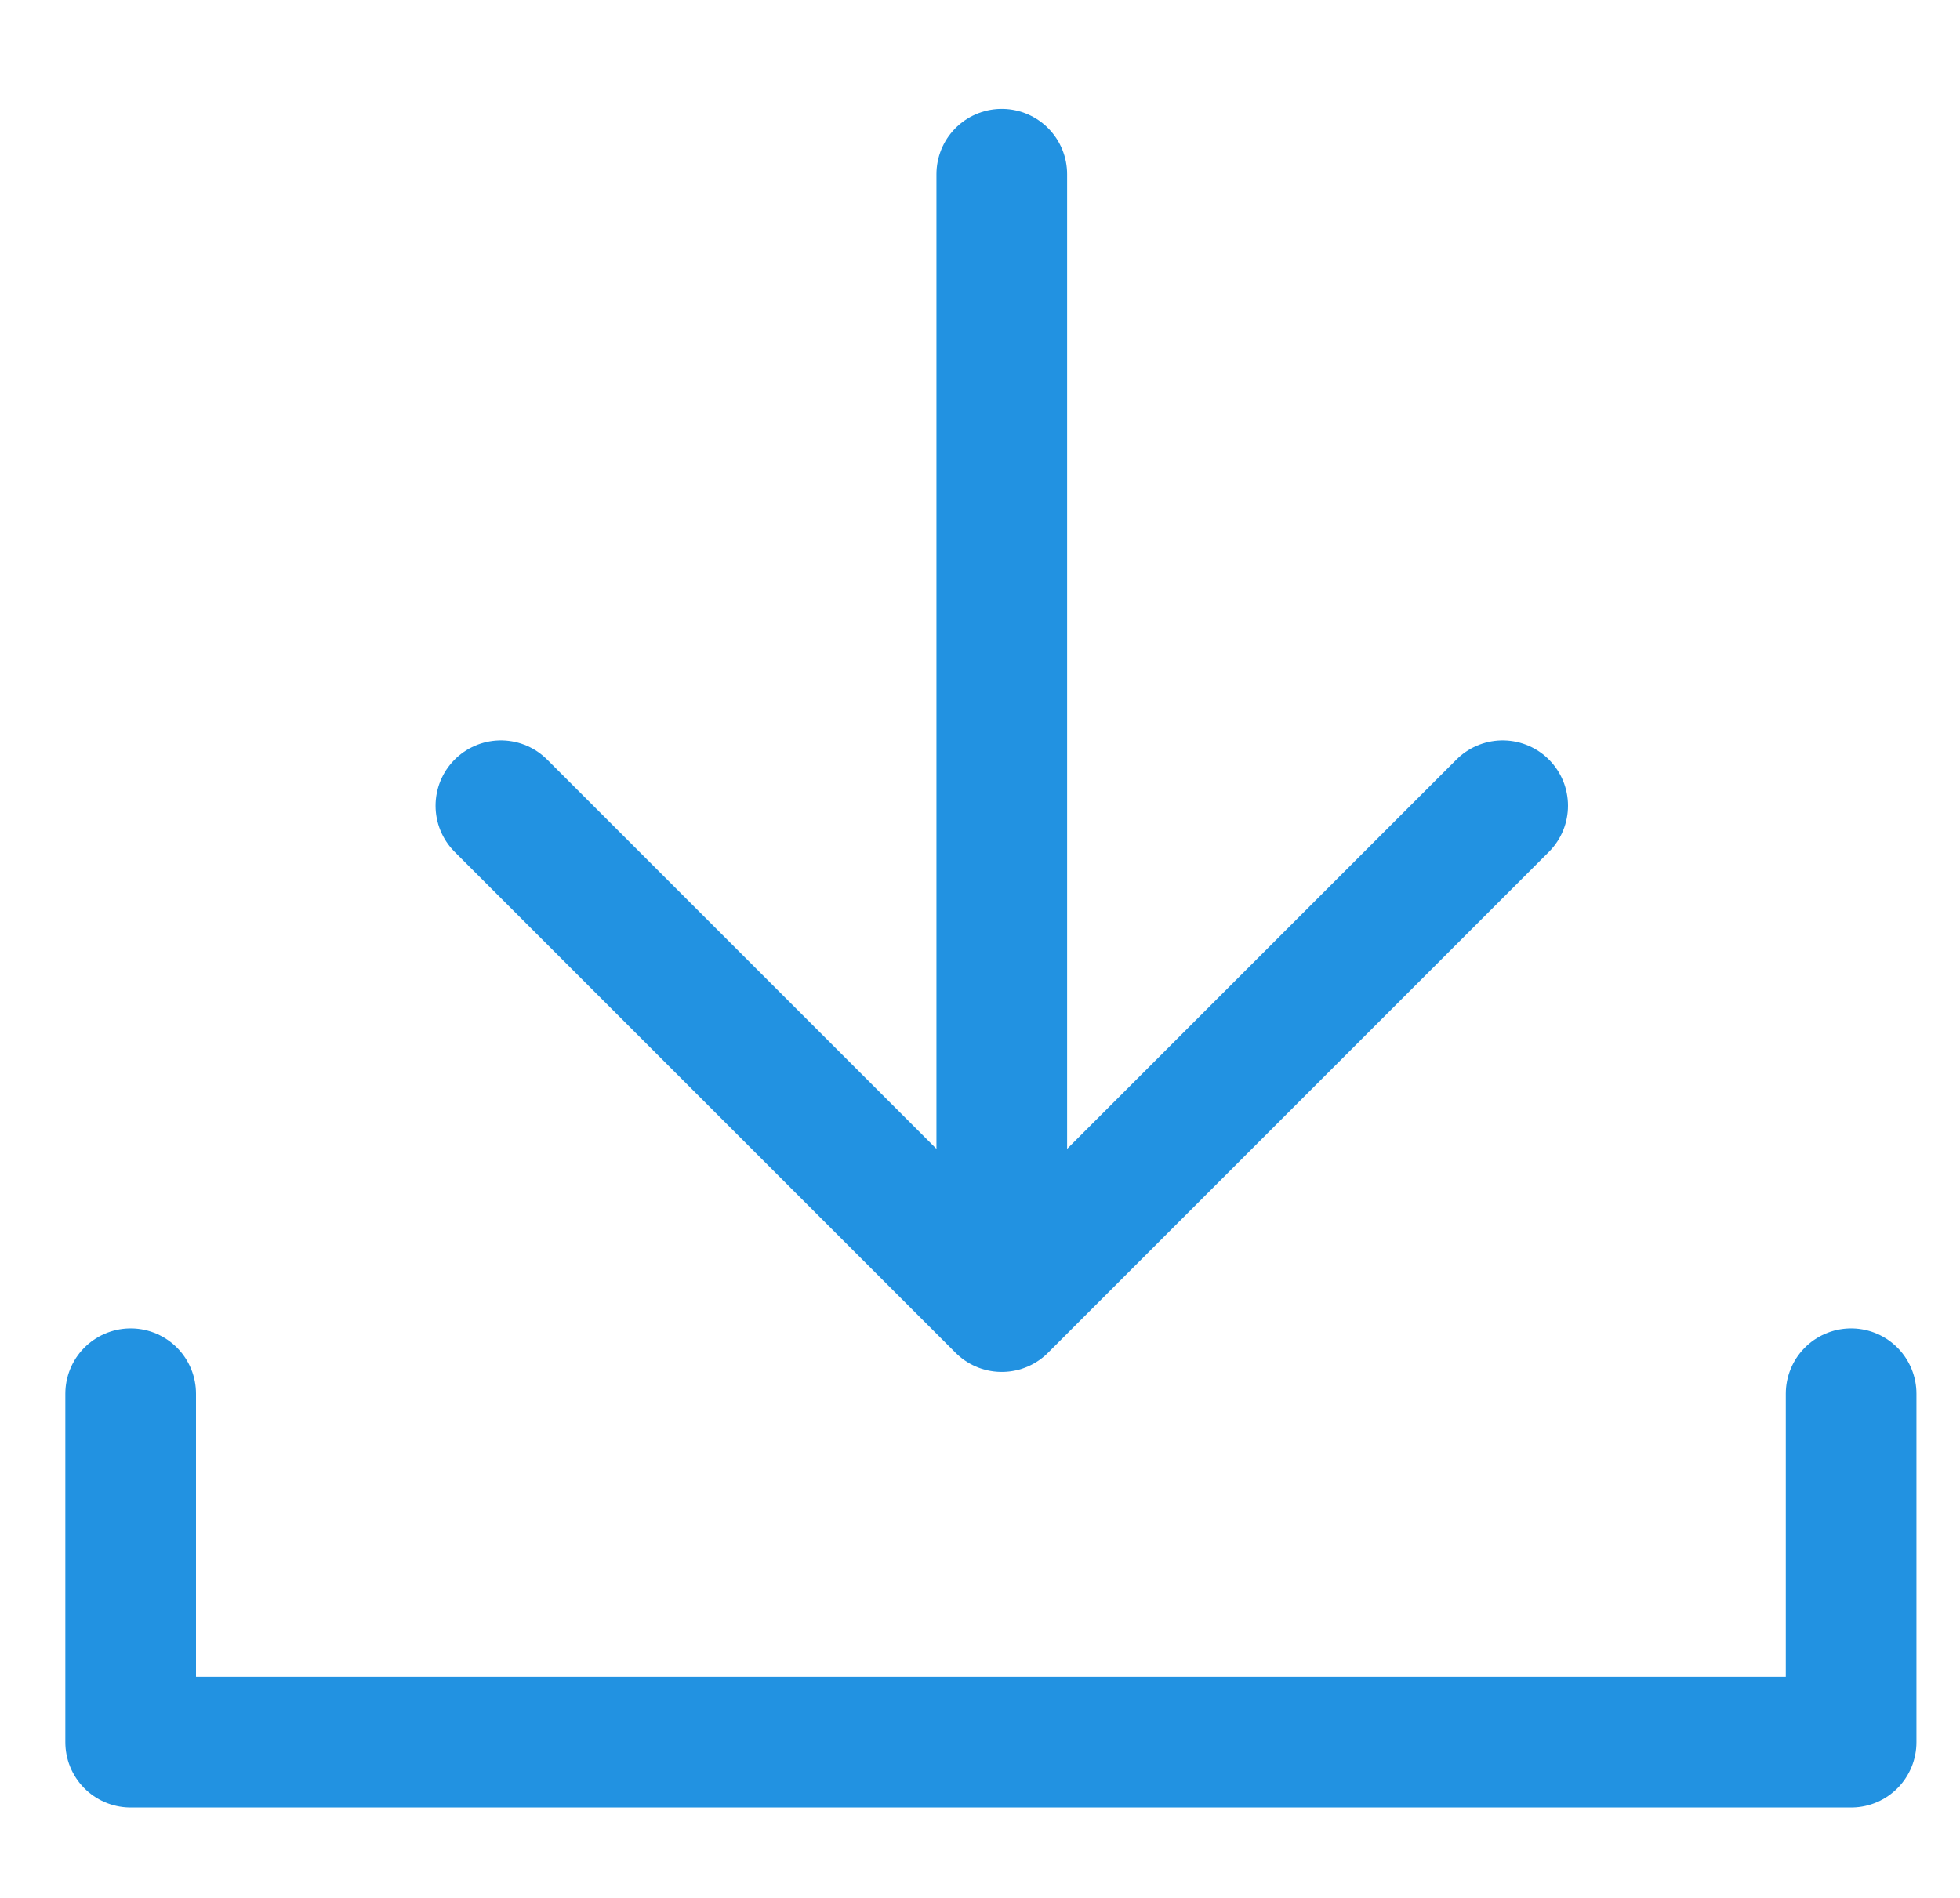
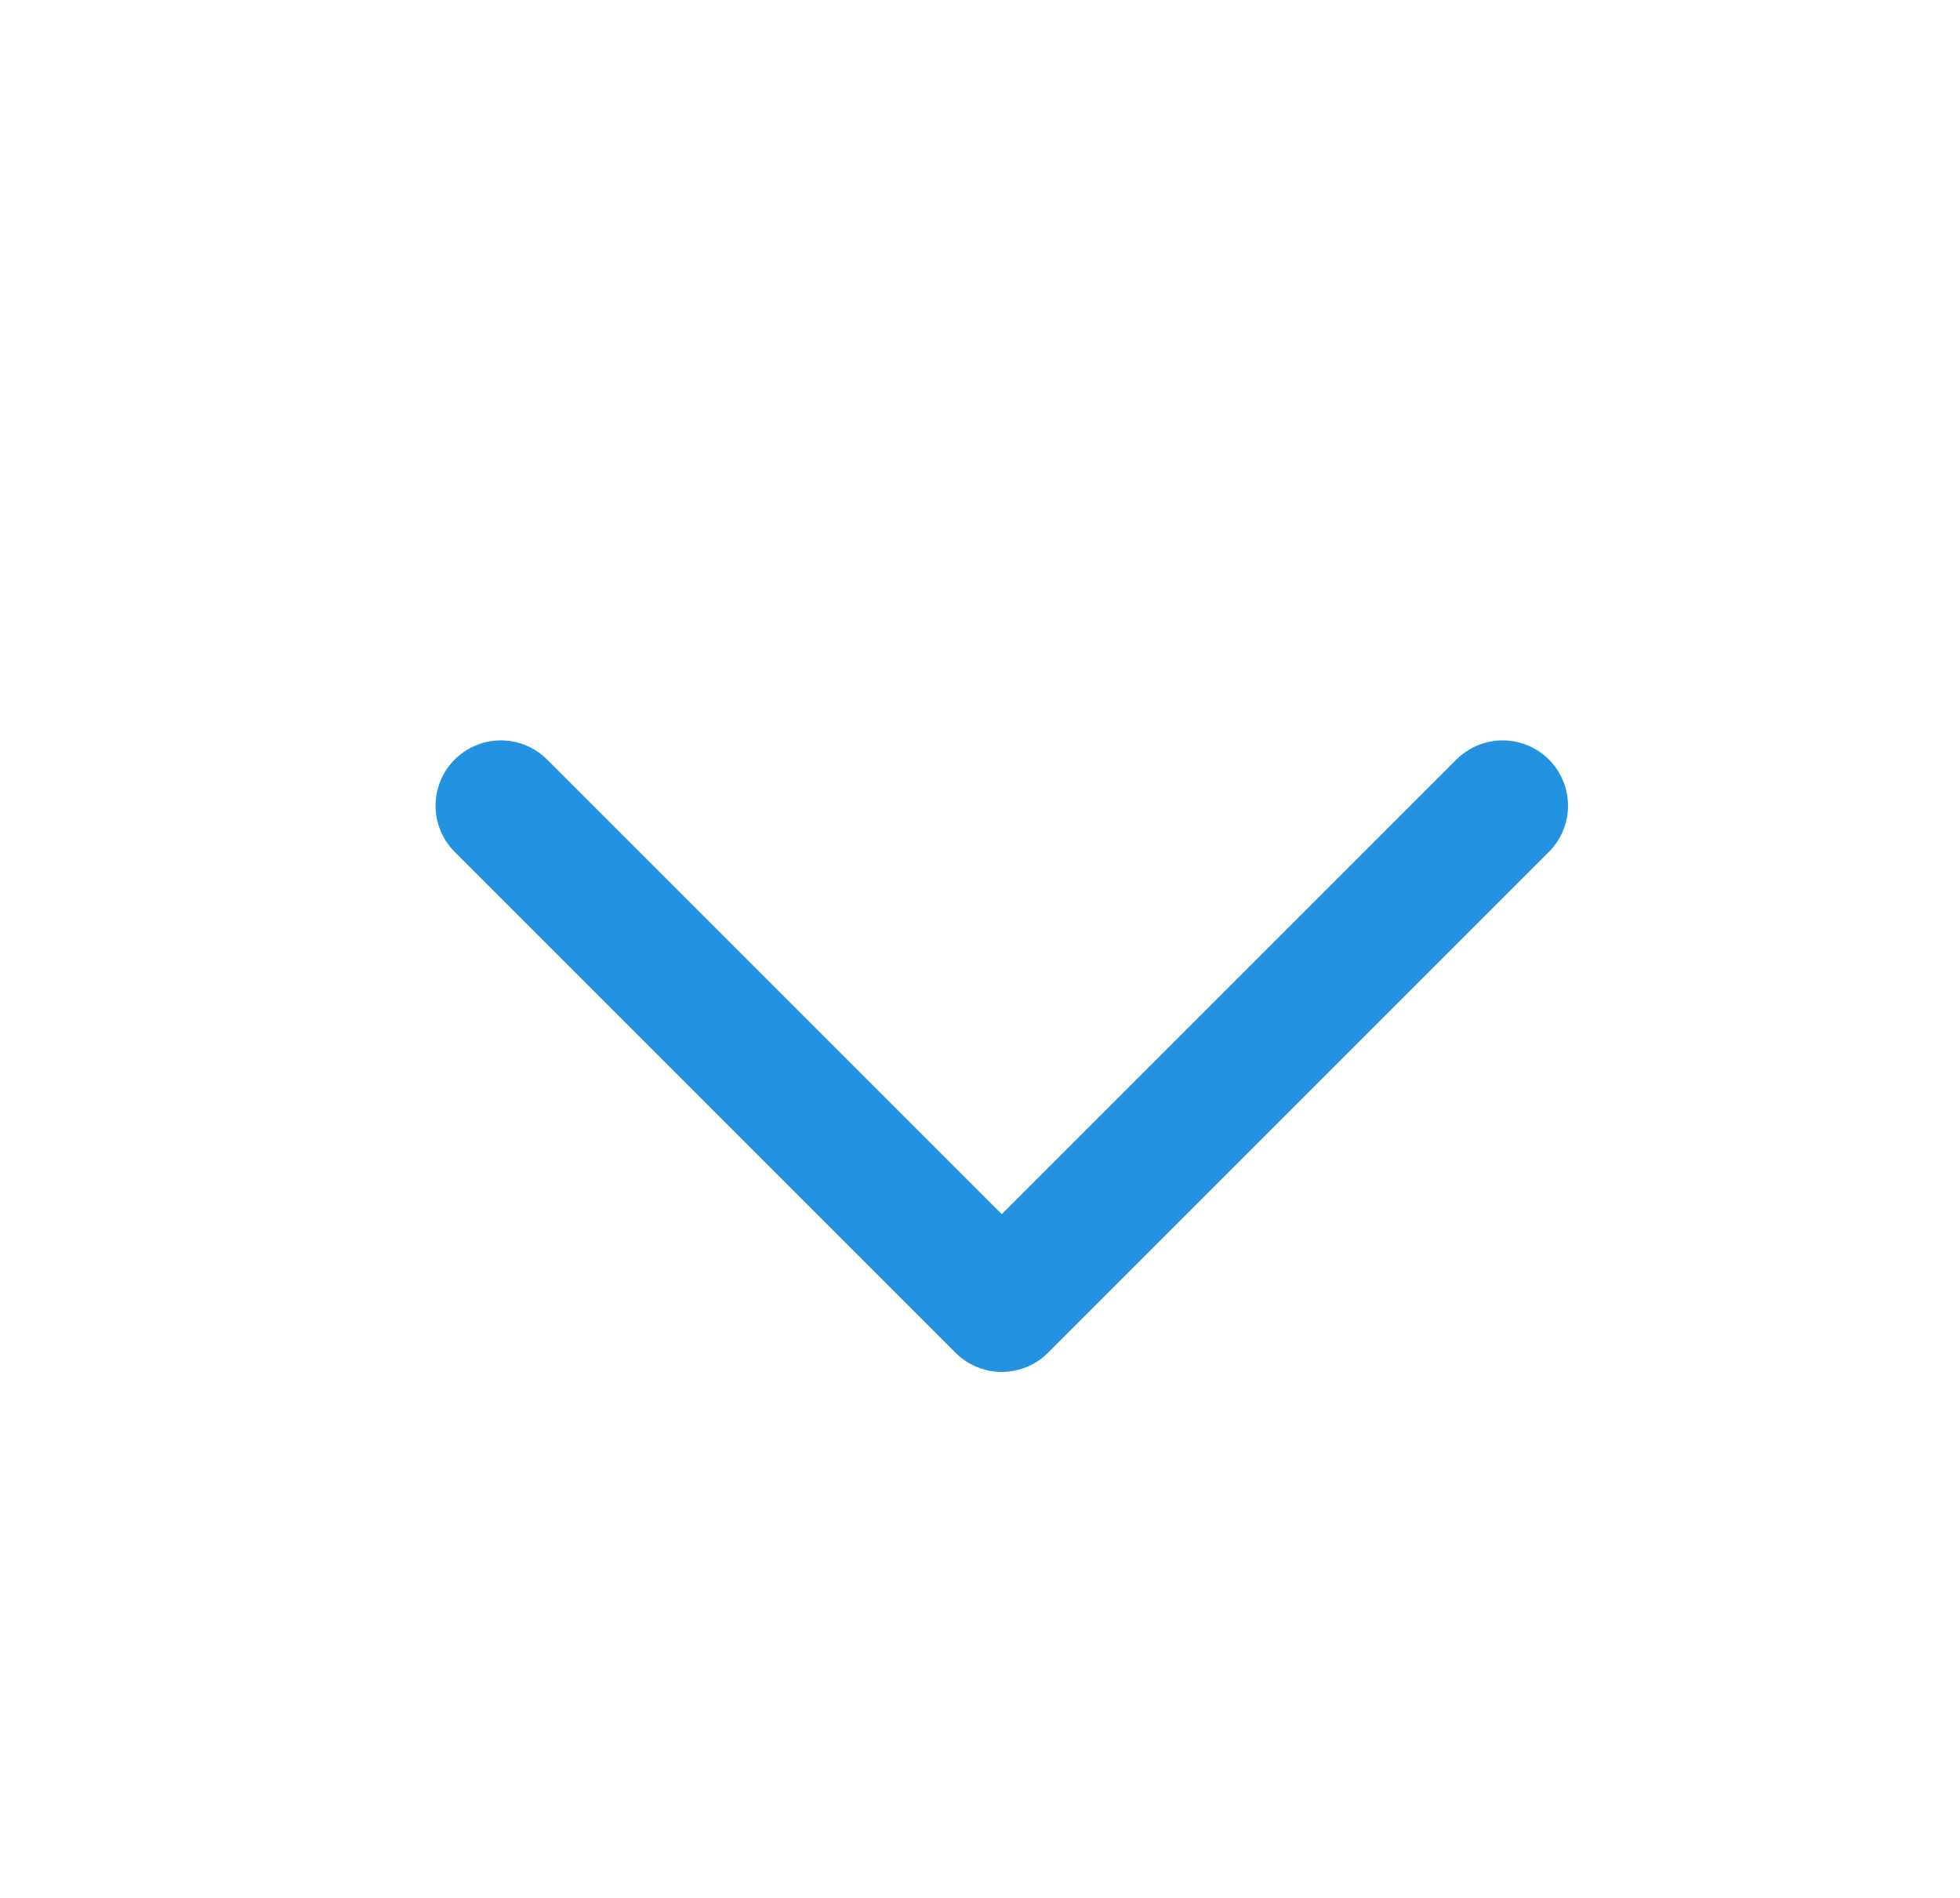
<svg xmlns="http://www.w3.org/2000/svg" width="63" height="61" viewBox="0 0 63 61" fill="none">
-   <path d="M32.2 5.6V40.6" stroke="#2292E1" stroke-width="4.2" stroke-linecap="round" stroke-linejoin="round" />
  <path d="M48.3 25.899L32.2 41.999L16.1 25.899" stroke="#2292E1" stroke-width="4.2" stroke-linecap="round" stroke-linejoin="round" />
-   <path d="M4.2 44.8V56H59.5V44.8" stroke="#2292E1" stroke-width="4.2" stroke-linecap="round" stroke-linejoin="round" />
</svg>